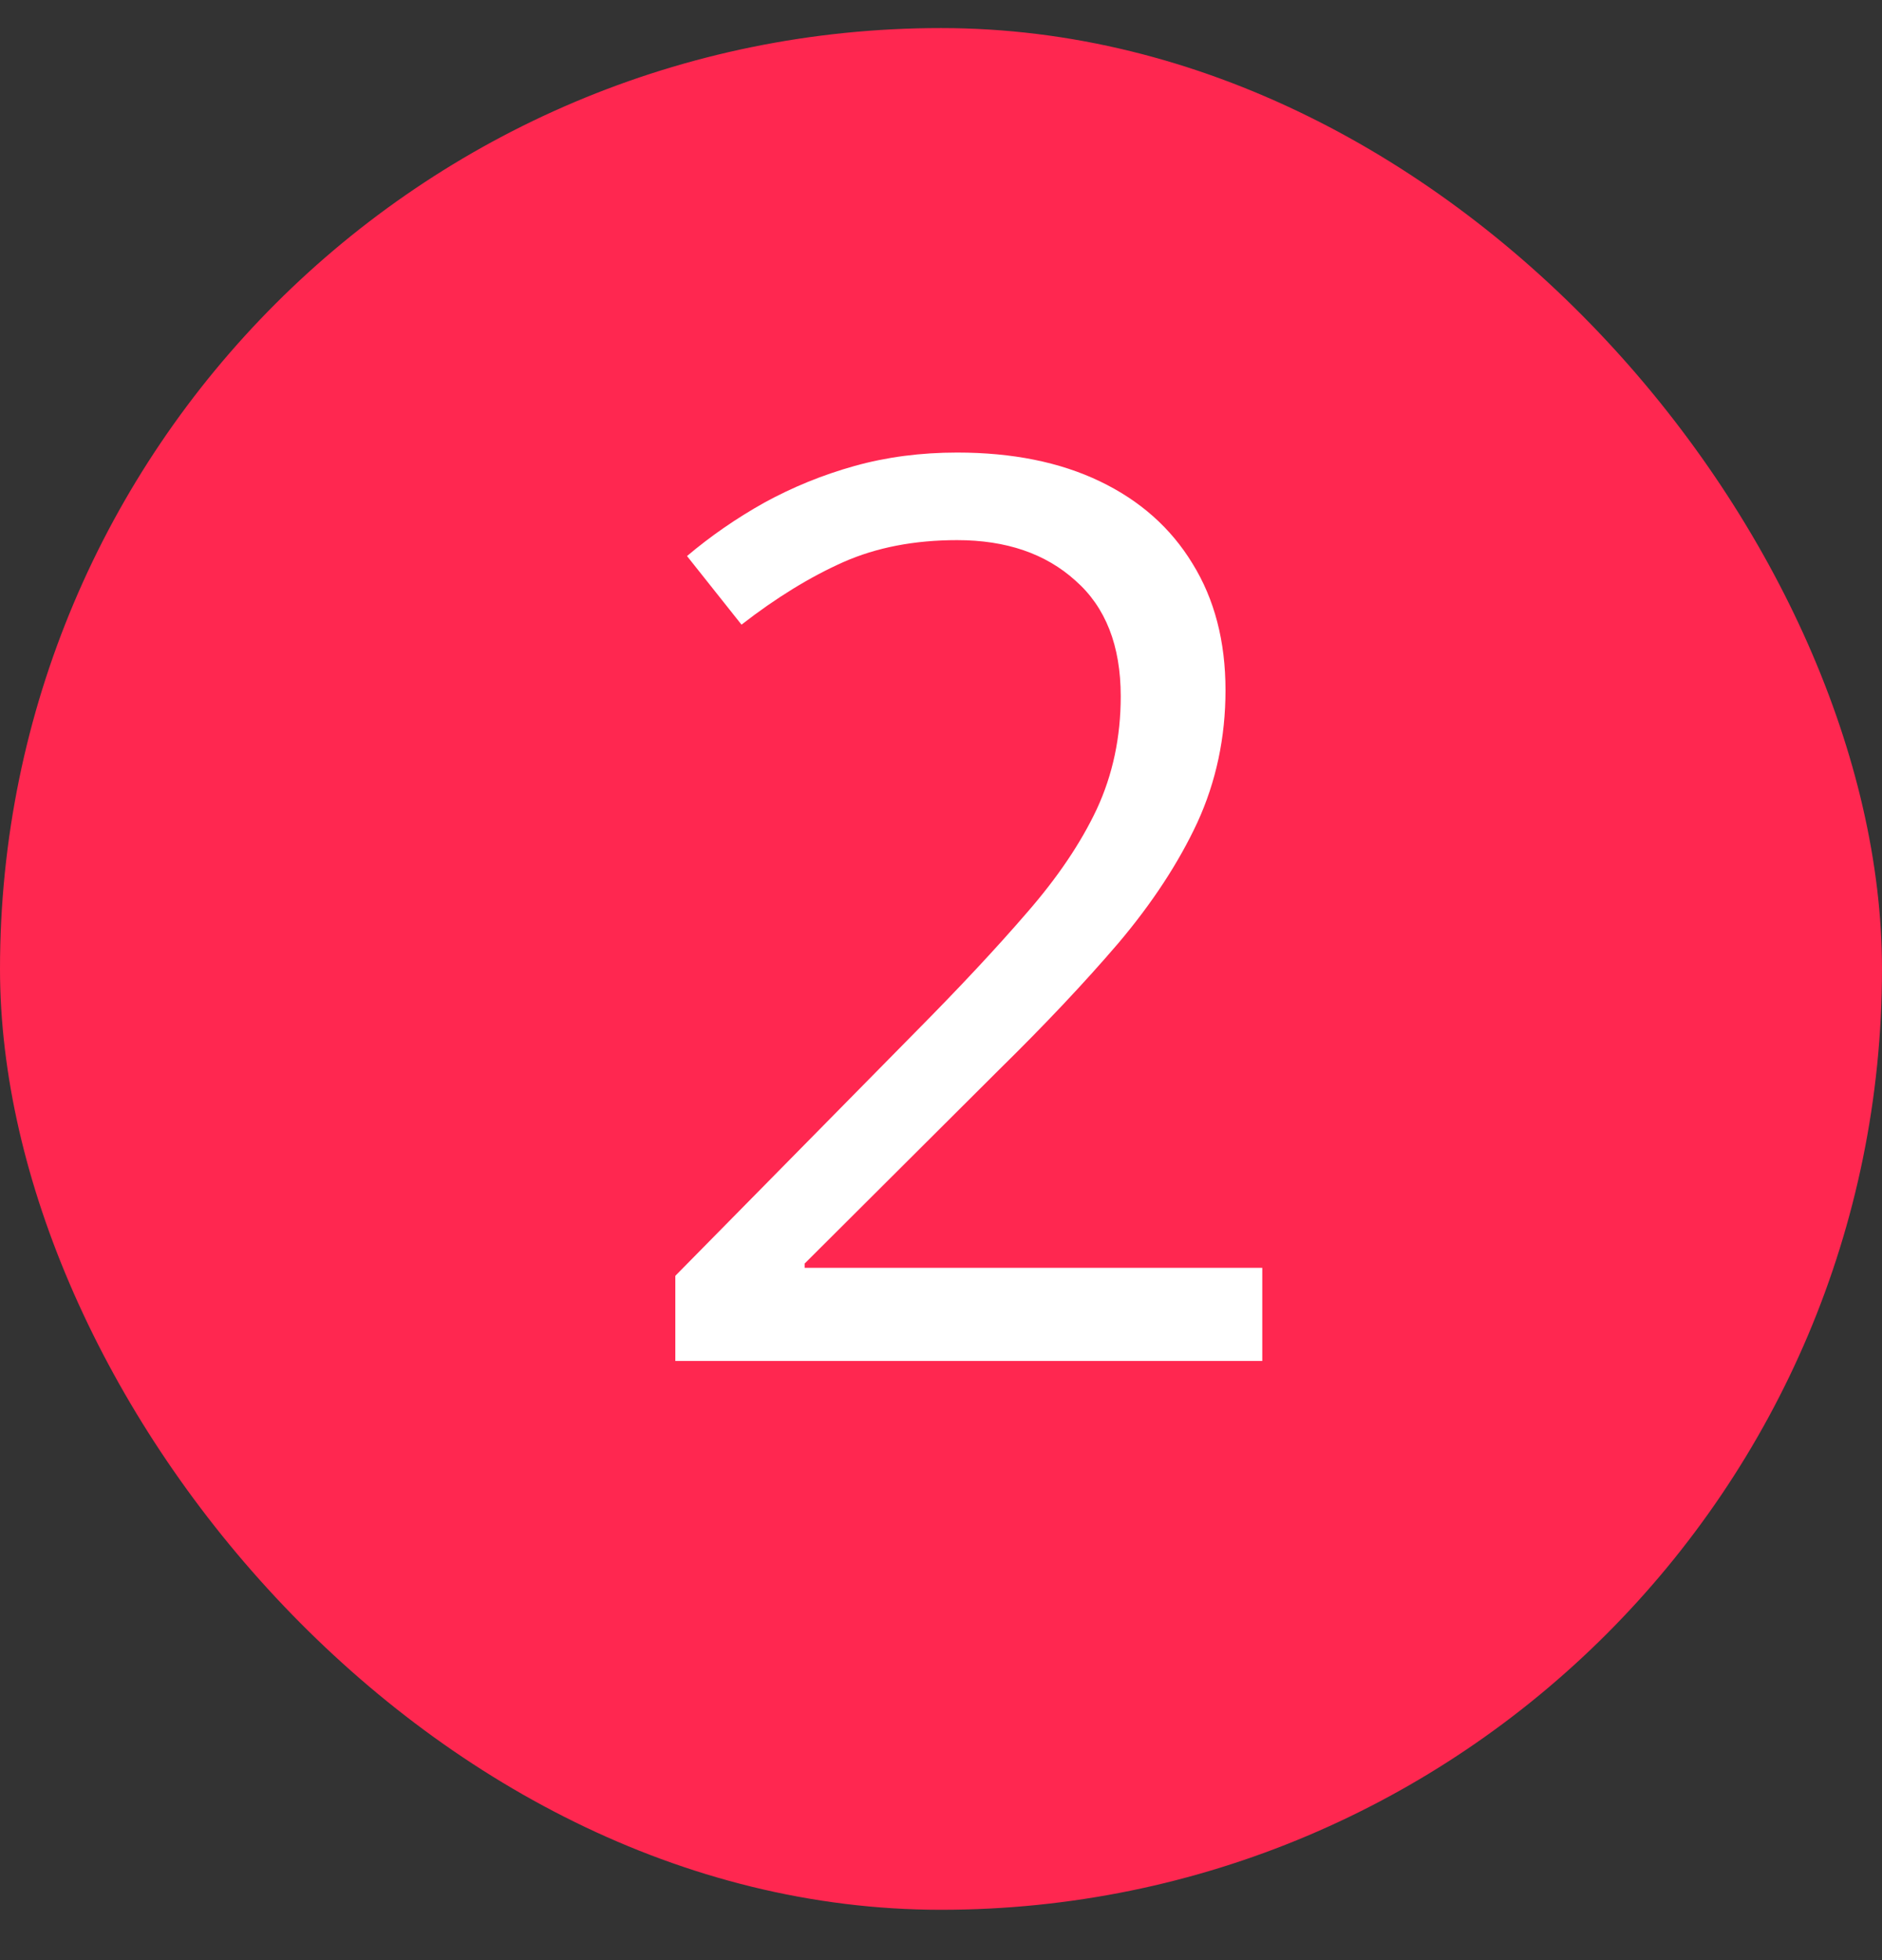
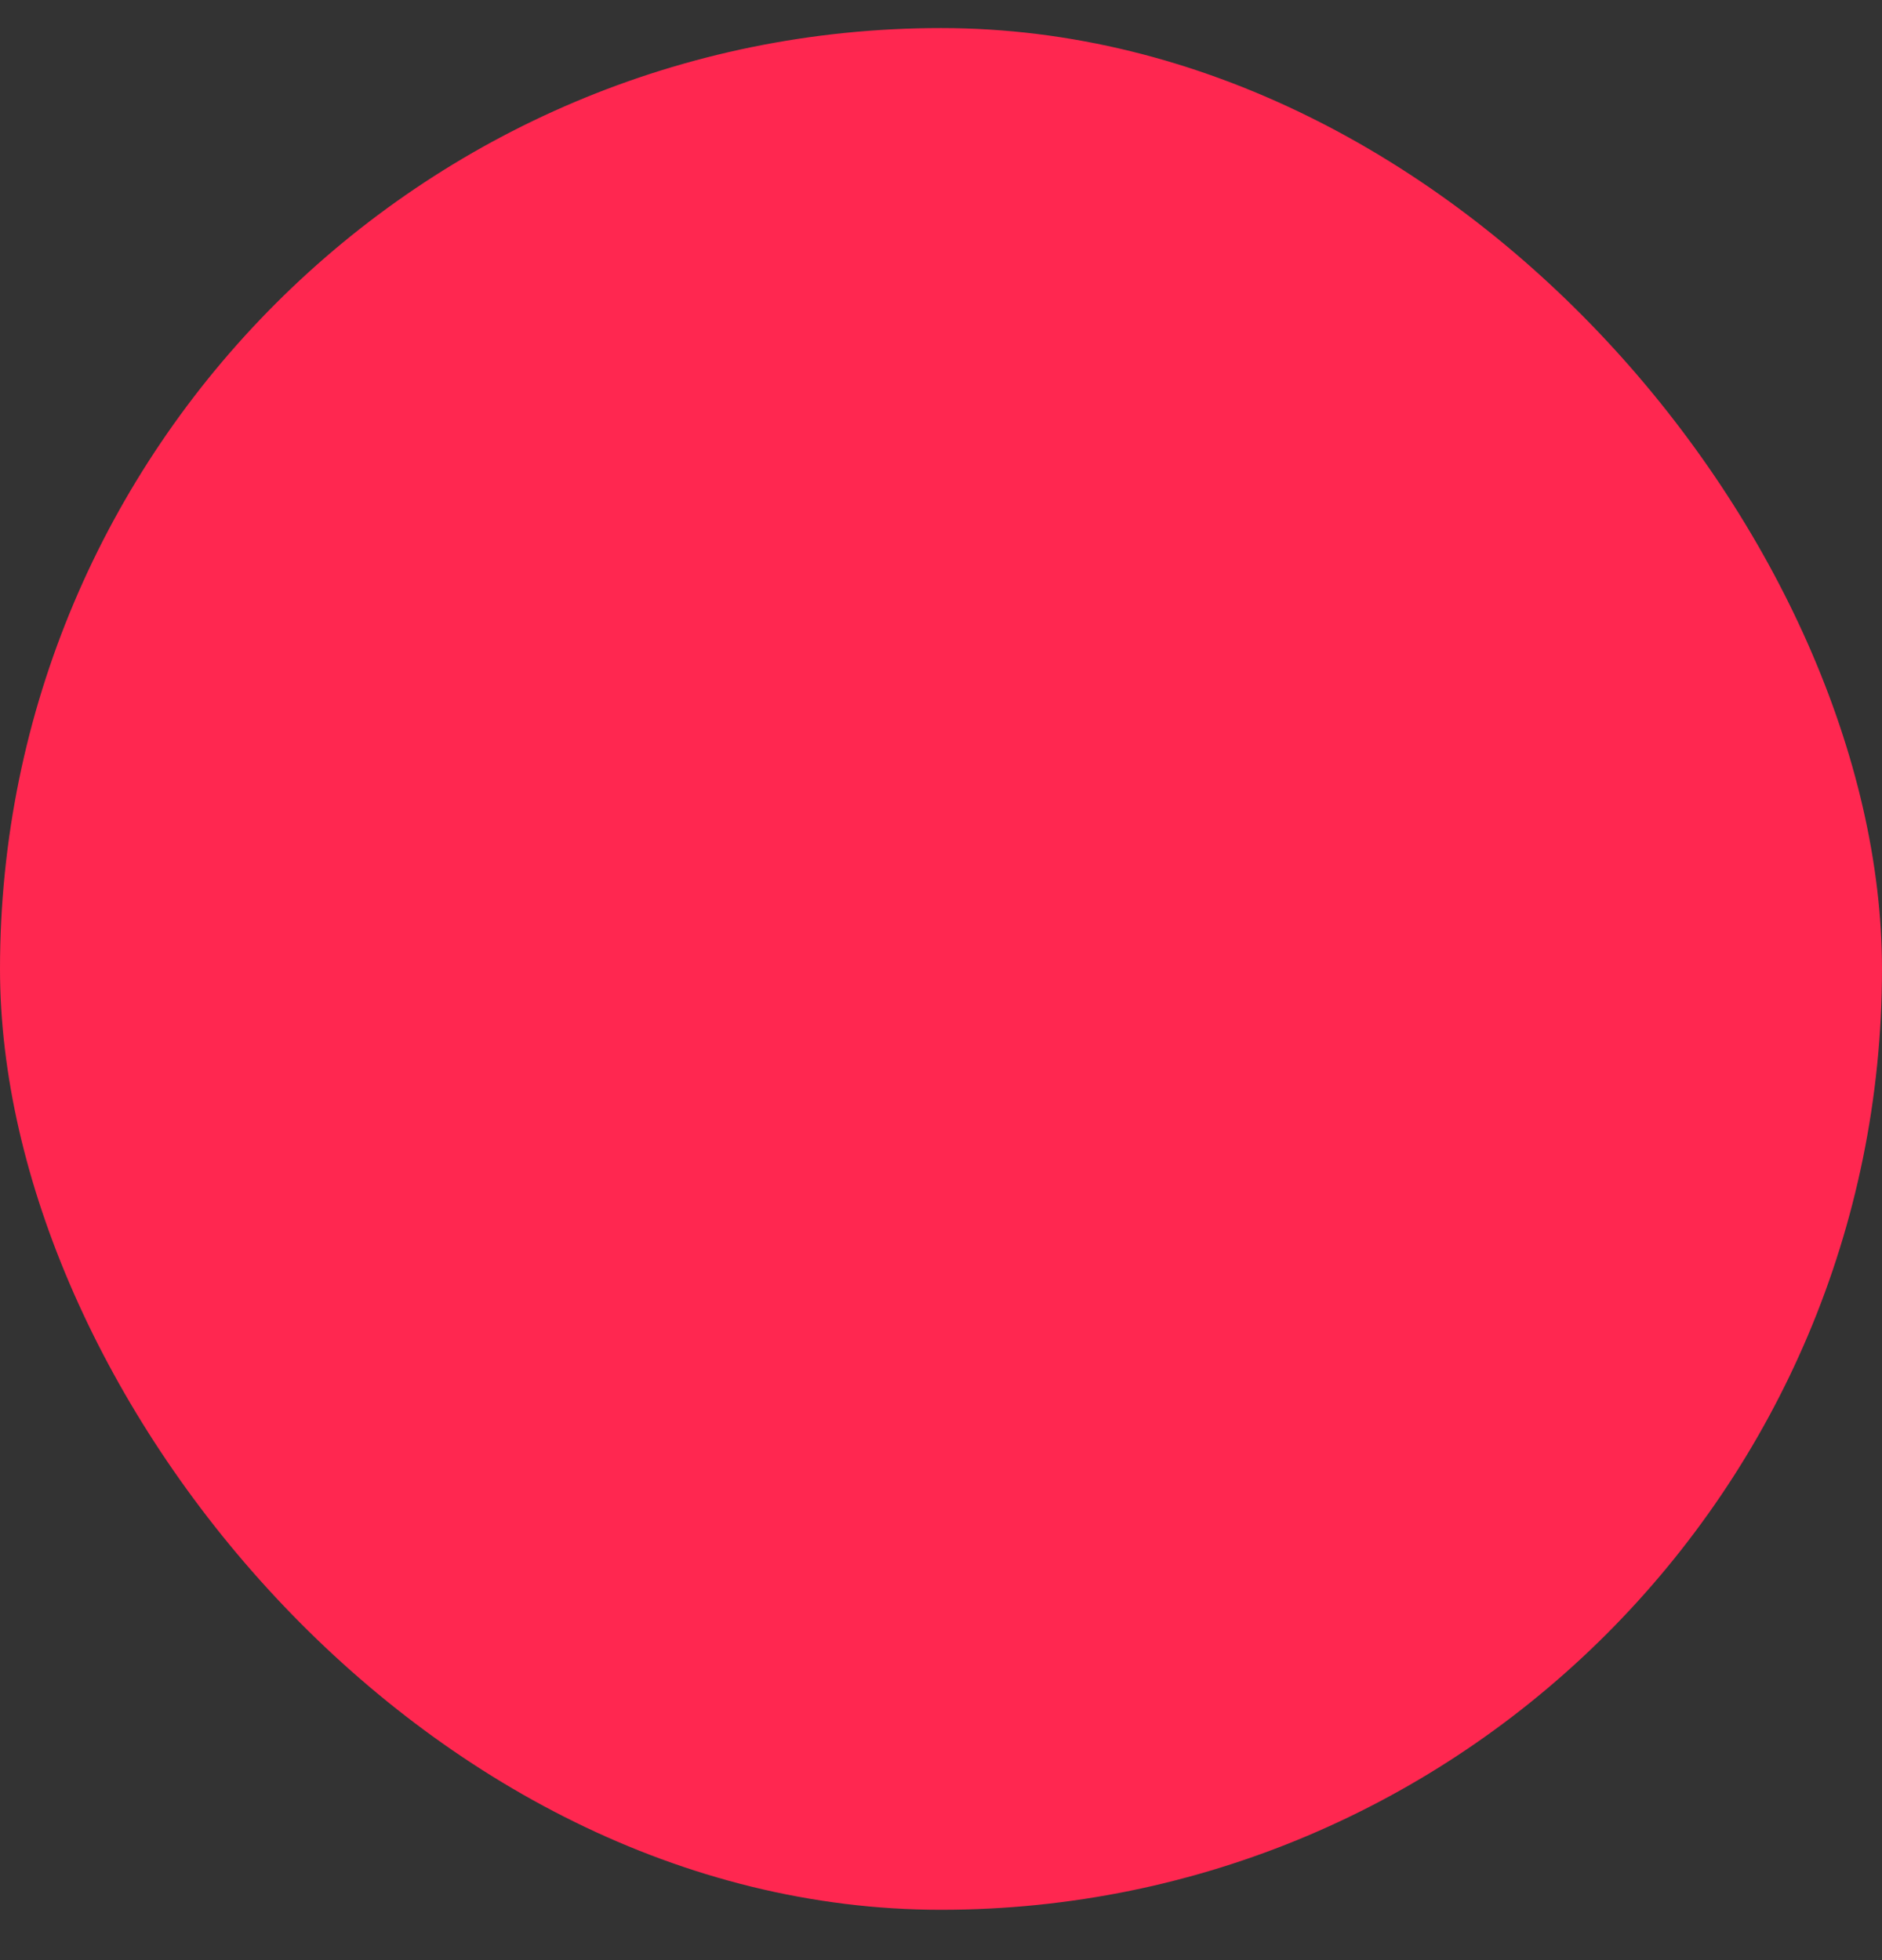
<svg xmlns="http://www.w3.org/2000/svg" width="24" height="25" viewBox="0 0 24 25" fill="none">
  <rect x="0" y="0" width="24" height="25" fill="#333333" stroke="none" />
  <rect y="0.358" width="24" height="24" rx="12" fill="#FF2750" />
-   <path d="M16.097 17.358H8.612V16.272L11.667 13.17C12.235 12.597 12.711 12.087 13.097 11.639C13.487 11.191 13.784 10.751 13.987 10.319C14.19 9.881 14.292 9.402 14.292 8.881C14.292 8.235 14.099 7.743 13.714 7.405C13.334 7.061 12.831 6.889 12.206 6.889C11.659 6.889 11.175 6.983 10.753 7.17C10.331 7.358 9.899 7.623 9.456 7.967L8.761 7.092C9.063 6.837 9.391 6.61 9.745 6.412C10.104 6.215 10.487 6.058 10.894 5.944C11.305 5.829 11.742 5.772 12.206 5.772C12.909 5.772 13.516 5.894 14.026 6.139C14.537 6.384 14.93 6.733 15.206 7.186C15.487 7.639 15.628 8.178 15.628 8.803C15.628 9.407 15.508 9.97 15.269 10.491C15.029 11.006 14.693 11.519 14.261 12.03C13.829 12.535 13.323 13.071 12.745 13.639L10.261 16.116V16.17H16.097V17.358Z" fill="white" />
</svg>